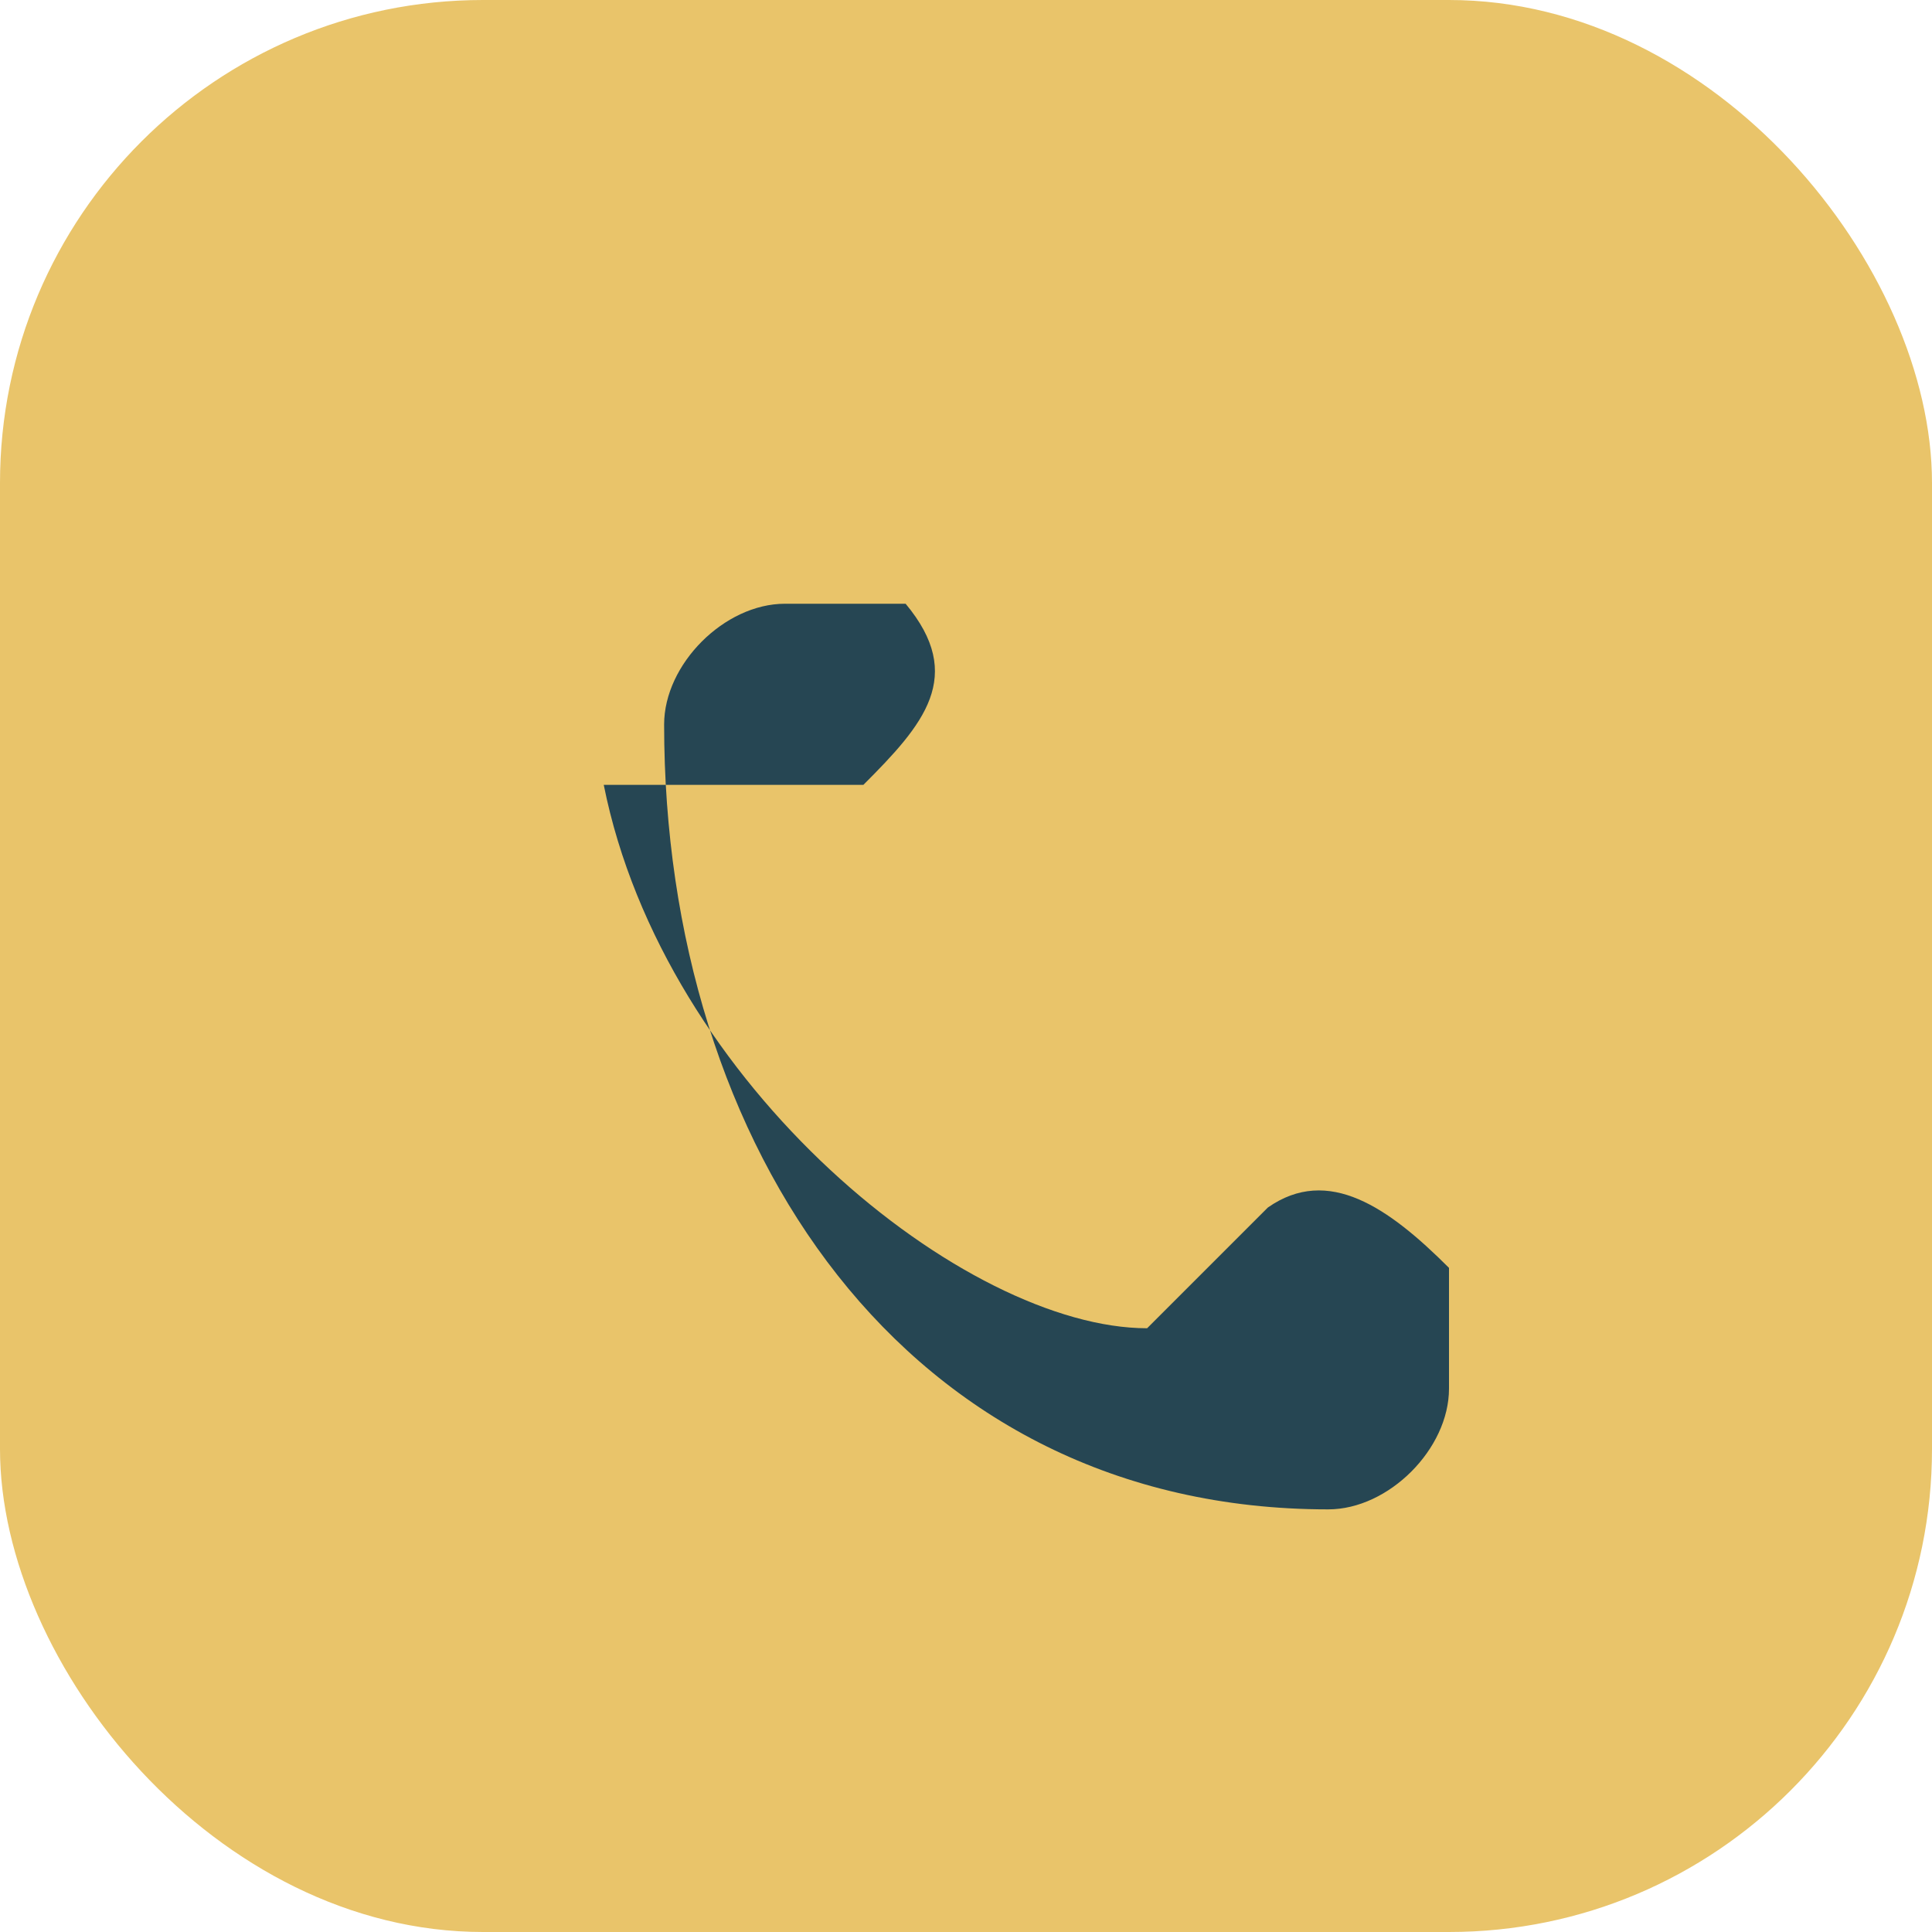
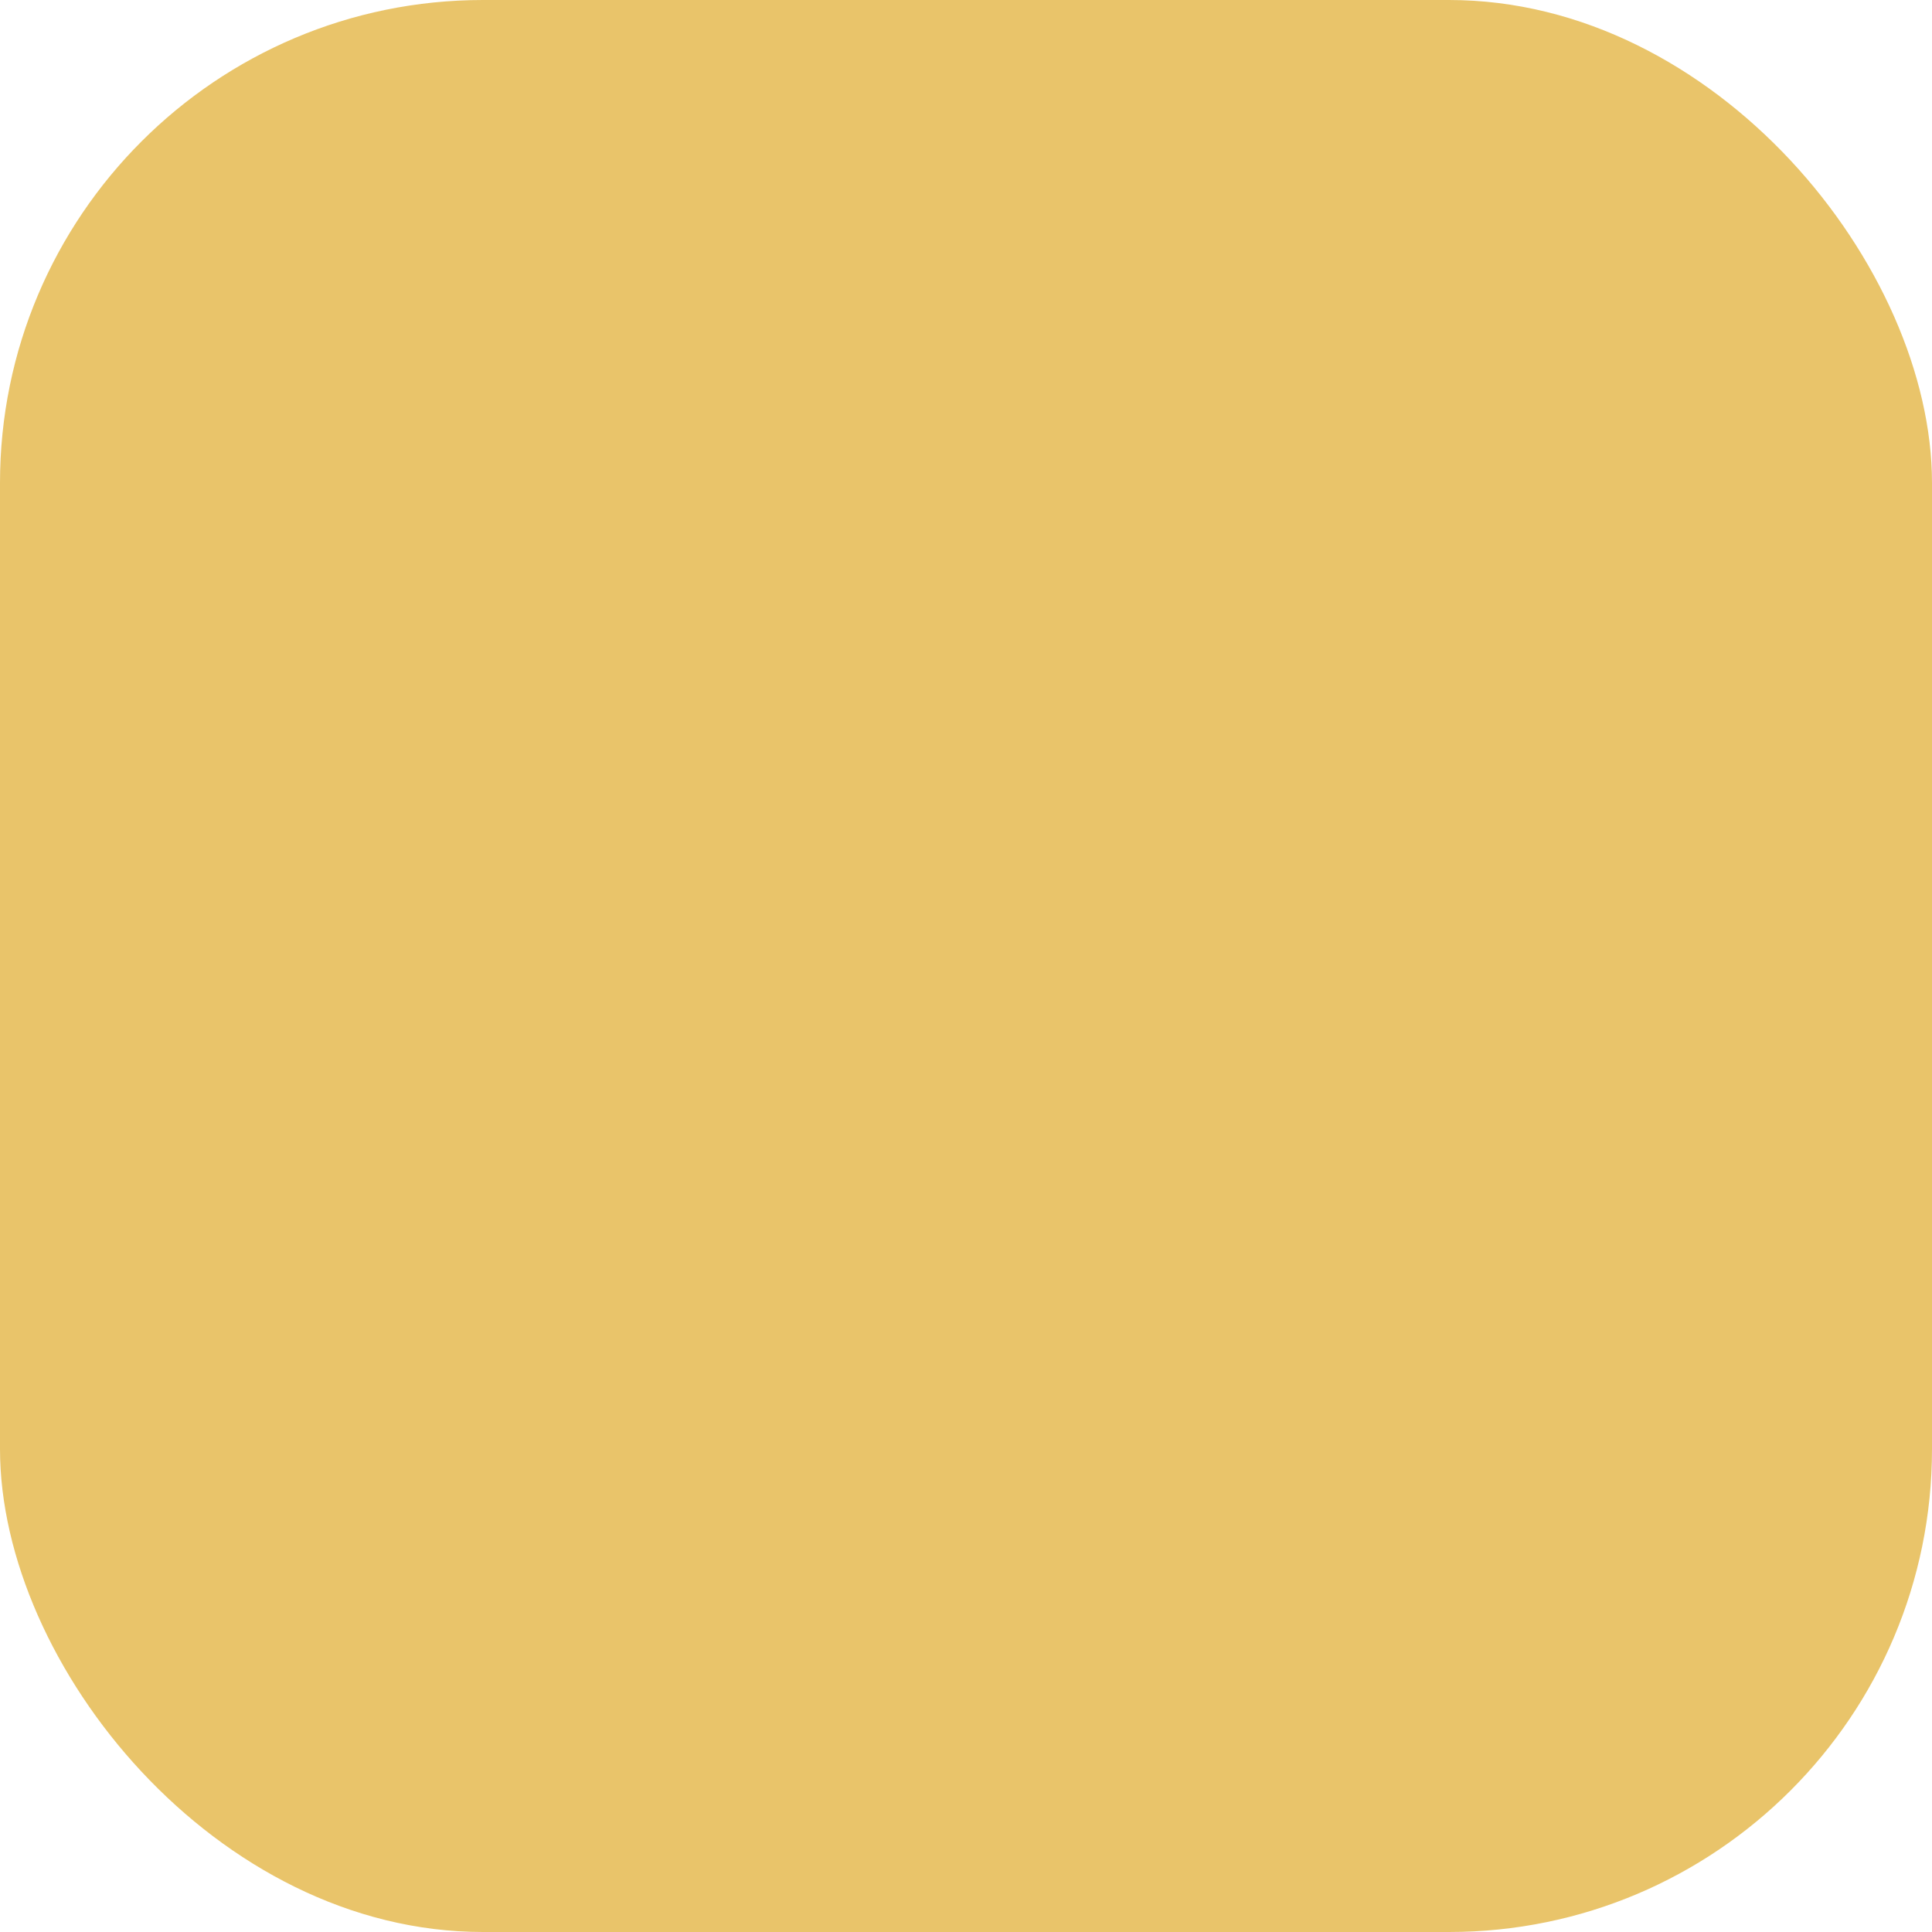
<svg xmlns="http://www.w3.org/2000/svg" width="32" height="32" viewBox="0 0 32 32">
  <rect width="32" height="32" rx="8" fill="#E9C46A" />
-   <path d="M10 13c1 5 6 9 9 9l2-2c1-.7 2 0 3 1v2c0 1-1 2-2 2-7 0-11-6-11-13 0-1 1-2 2-2h2c1 1.2.3 2-.7 3z" fill="#264653" />
</svg>